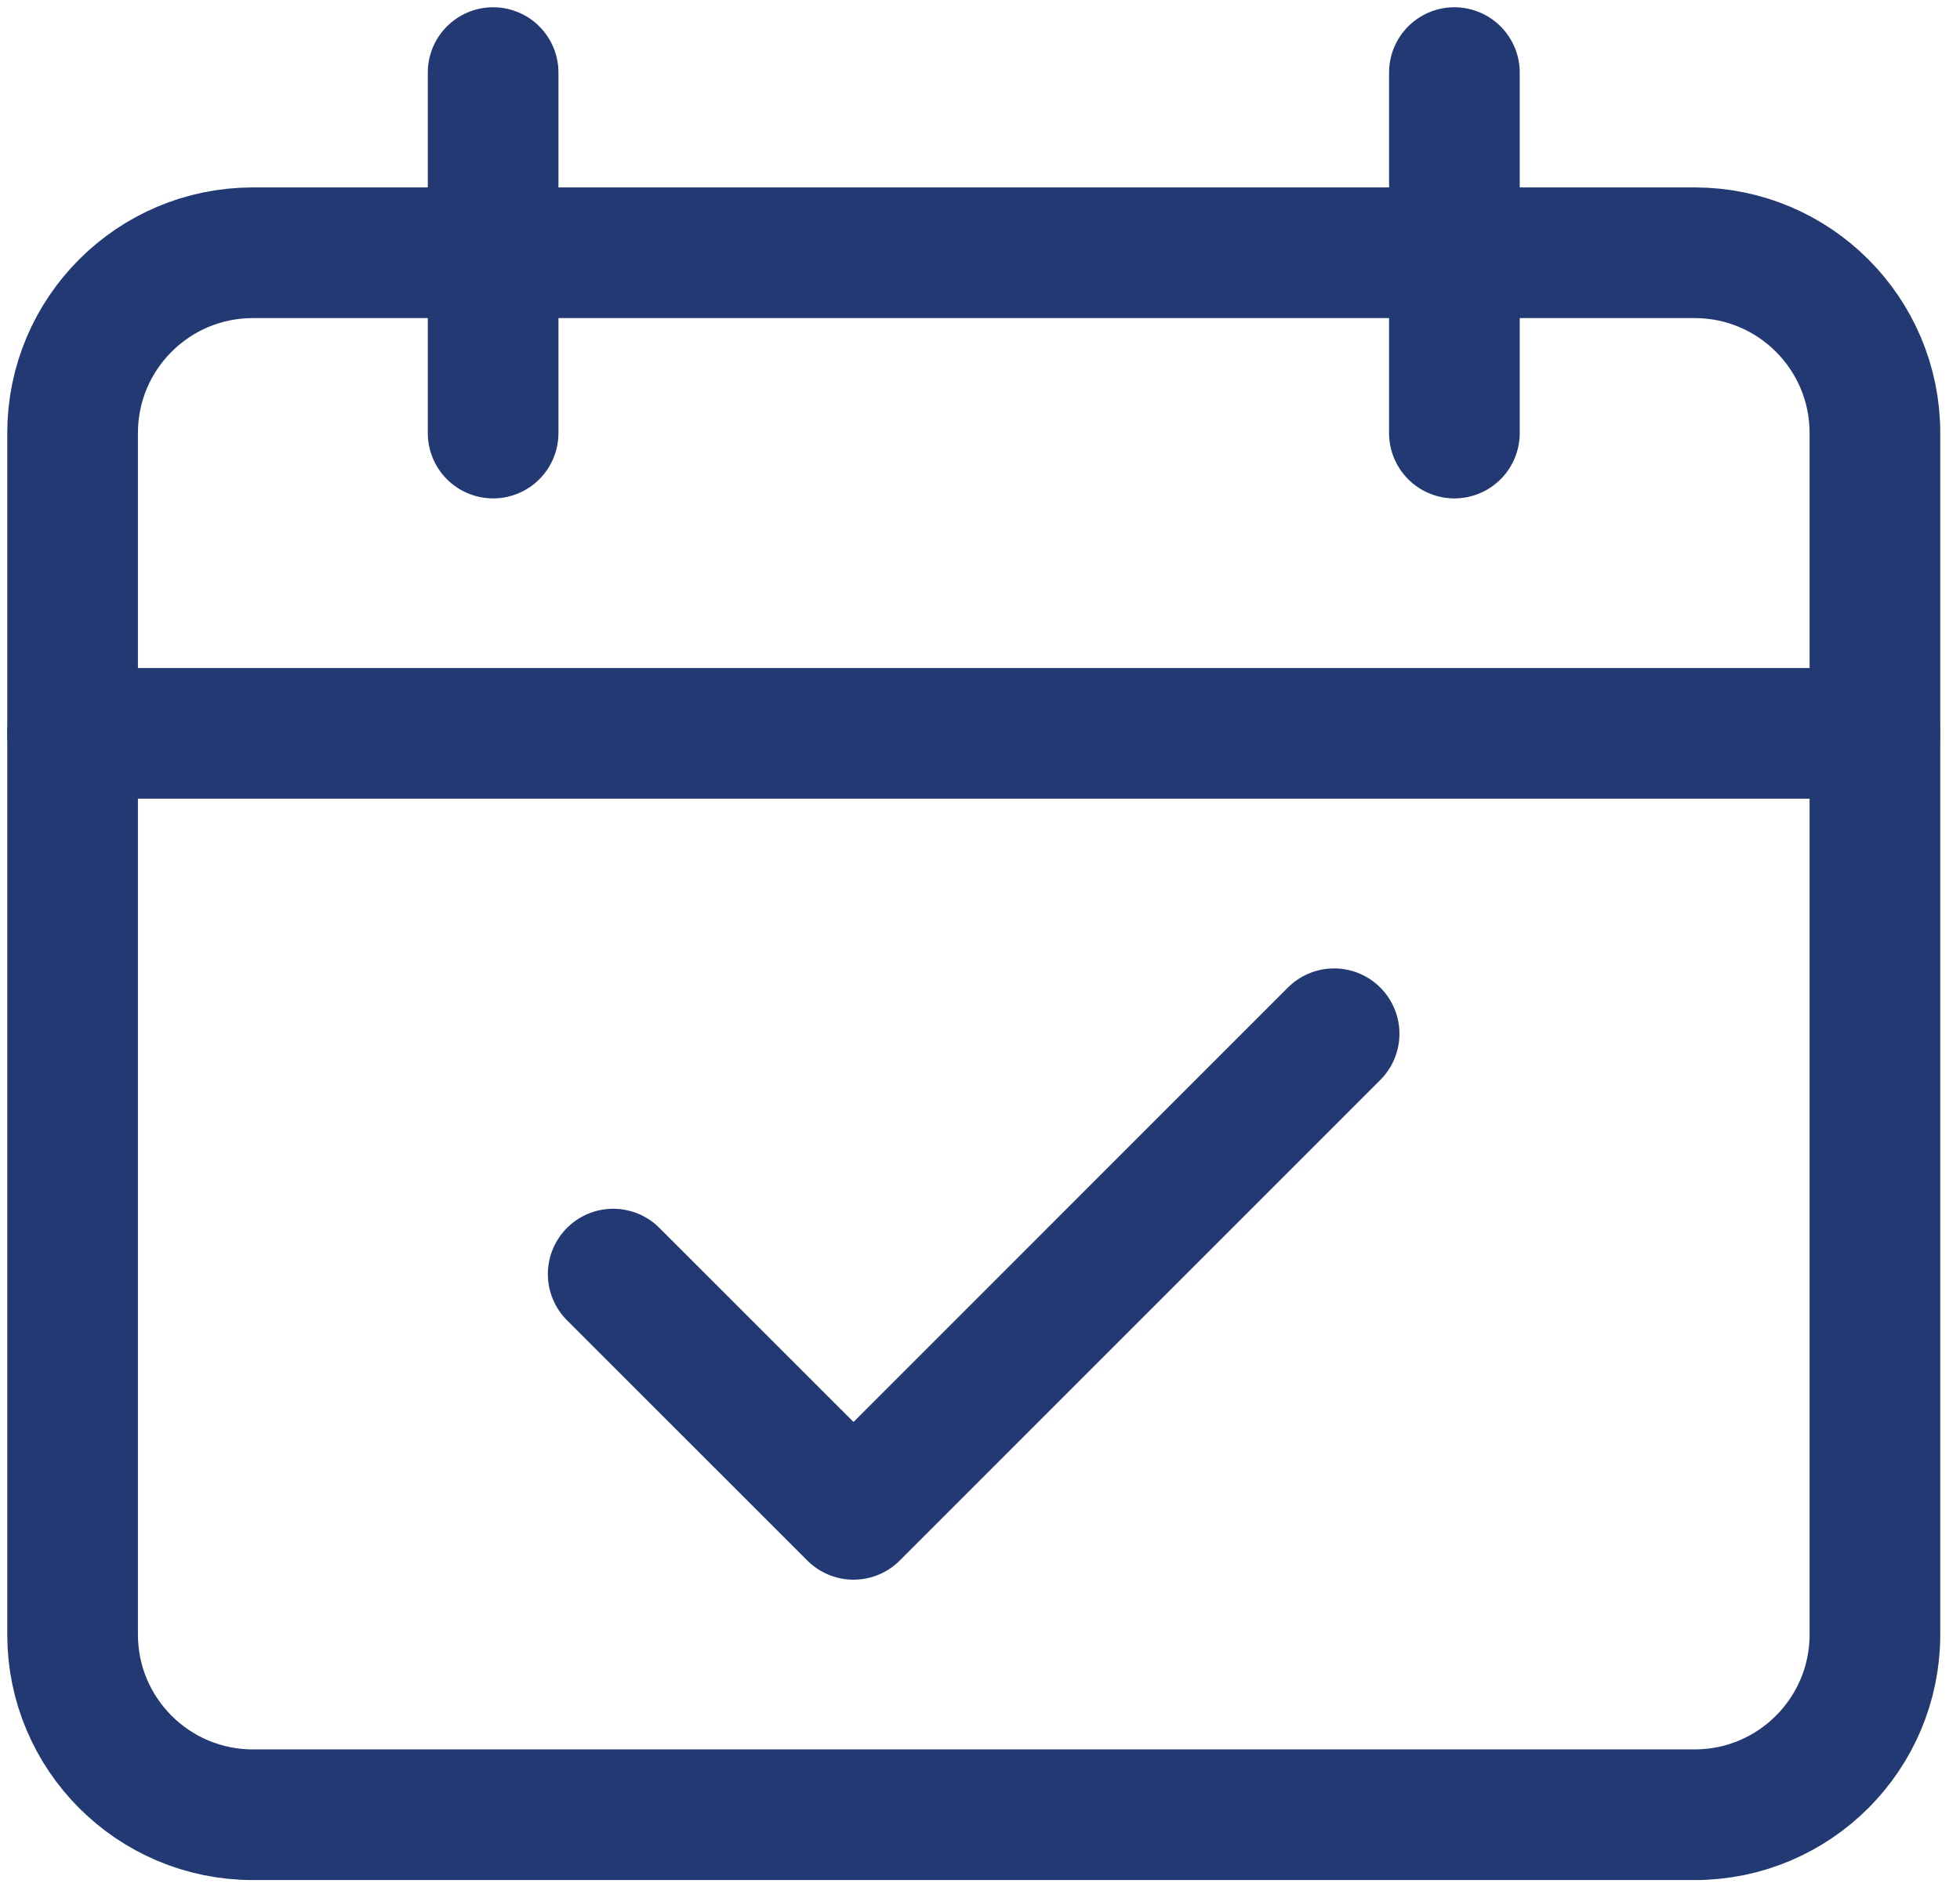
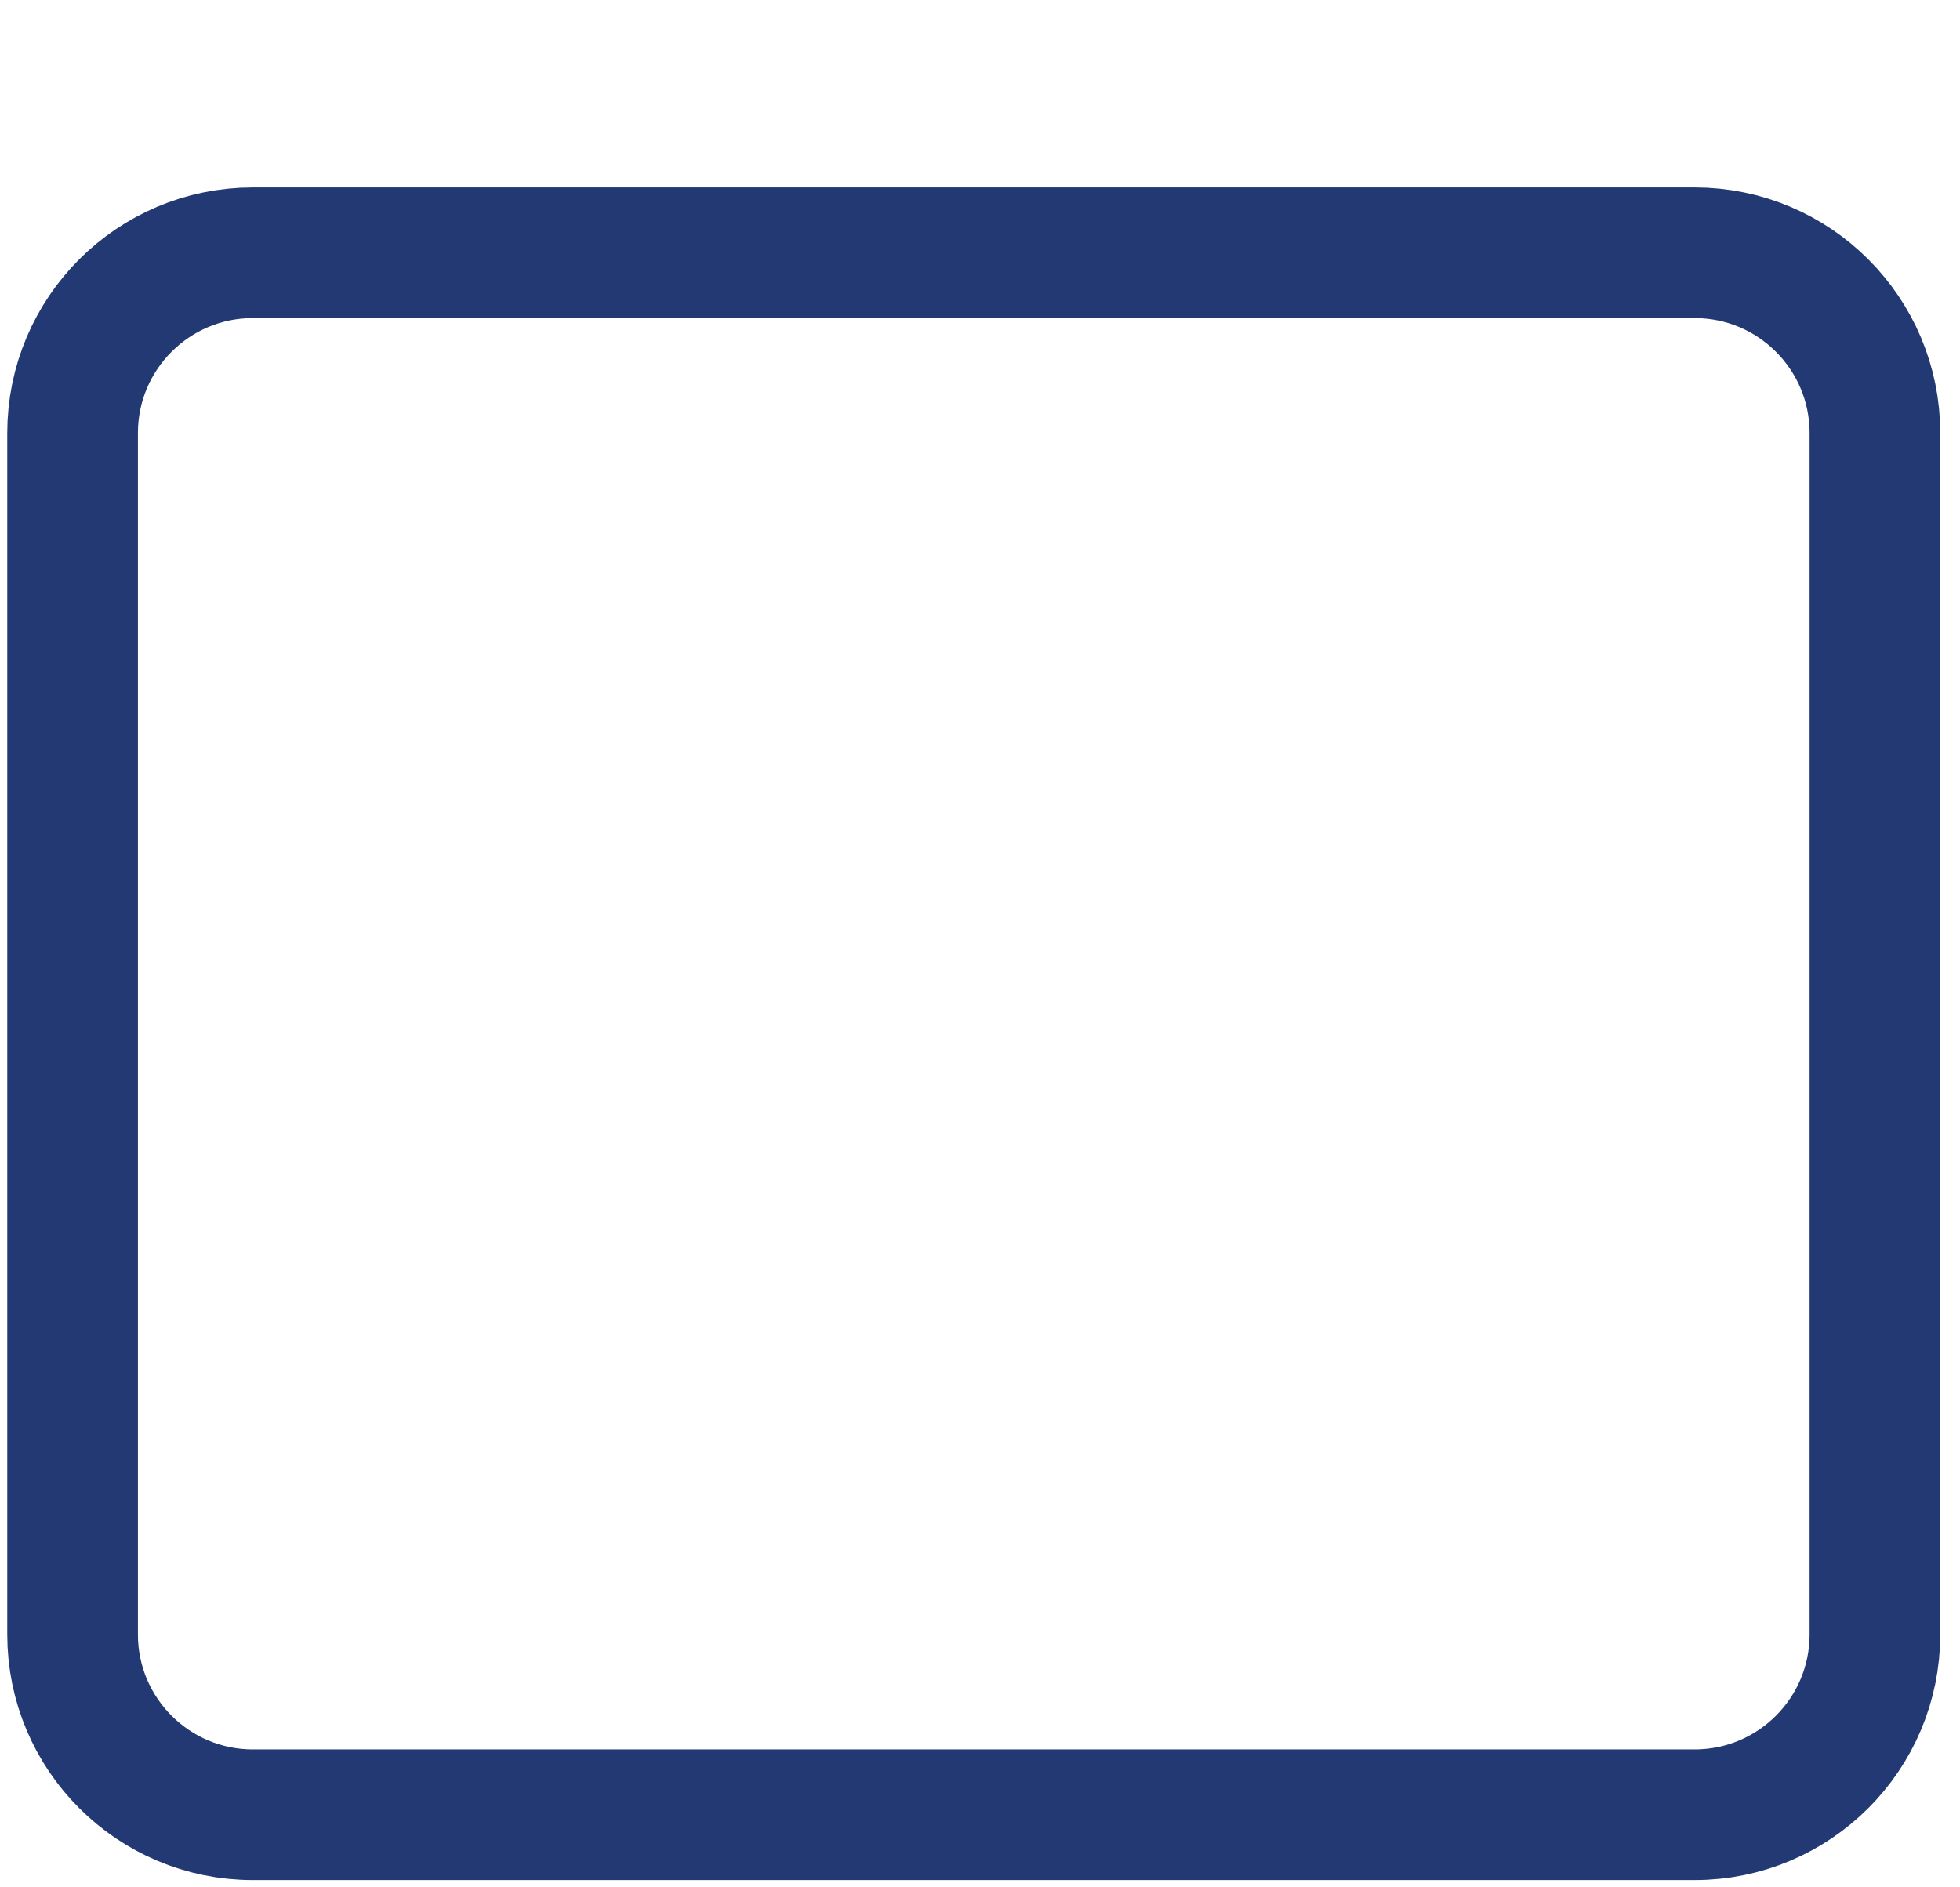
<svg xmlns="http://www.w3.org/2000/svg" width="27" height="26" viewBox="0 0 27 26" fill="none">
-   <path d="M8.447 17.552L11.758 20.862L18.378 14.241" stroke="#223973" stroke-width="1.8" stroke-miterlimit="10" stroke-linecap="round" stroke-linejoin="round" />
-   <path d="M25.828 10.103H1" stroke="#223973" stroke-width="1.8" stroke-miterlimit="10" stroke-linecap="round" stroke-linejoin="round" />
  <path d="M23.345 3.482H3.483C2.112 3.482 1 4.594 1 5.965V22.517C1 23.888 2.112 25 3.483 25H23.345C24.716 25 25.828 23.888 25.828 22.517V5.965C25.828 4.594 24.716 3.482 23.345 3.482Z" stroke="#223973" stroke-width="1.8" stroke-miterlimit="10" stroke-linecap="round" stroke-linejoin="round" />
-   <path d="M6.793 1V5.966" stroke="#223973" stroke-width="1.8" stroke-miterlimit="10" stroke-linecap="round" stroke-linejoin="round" />
-   <path d="M20.035 1V5.966" stroke="#223973" stroke-width="1.8" stroke-miterlimit="10" stroke-linecap="round" stroke-linejoin="round" />
</svg>